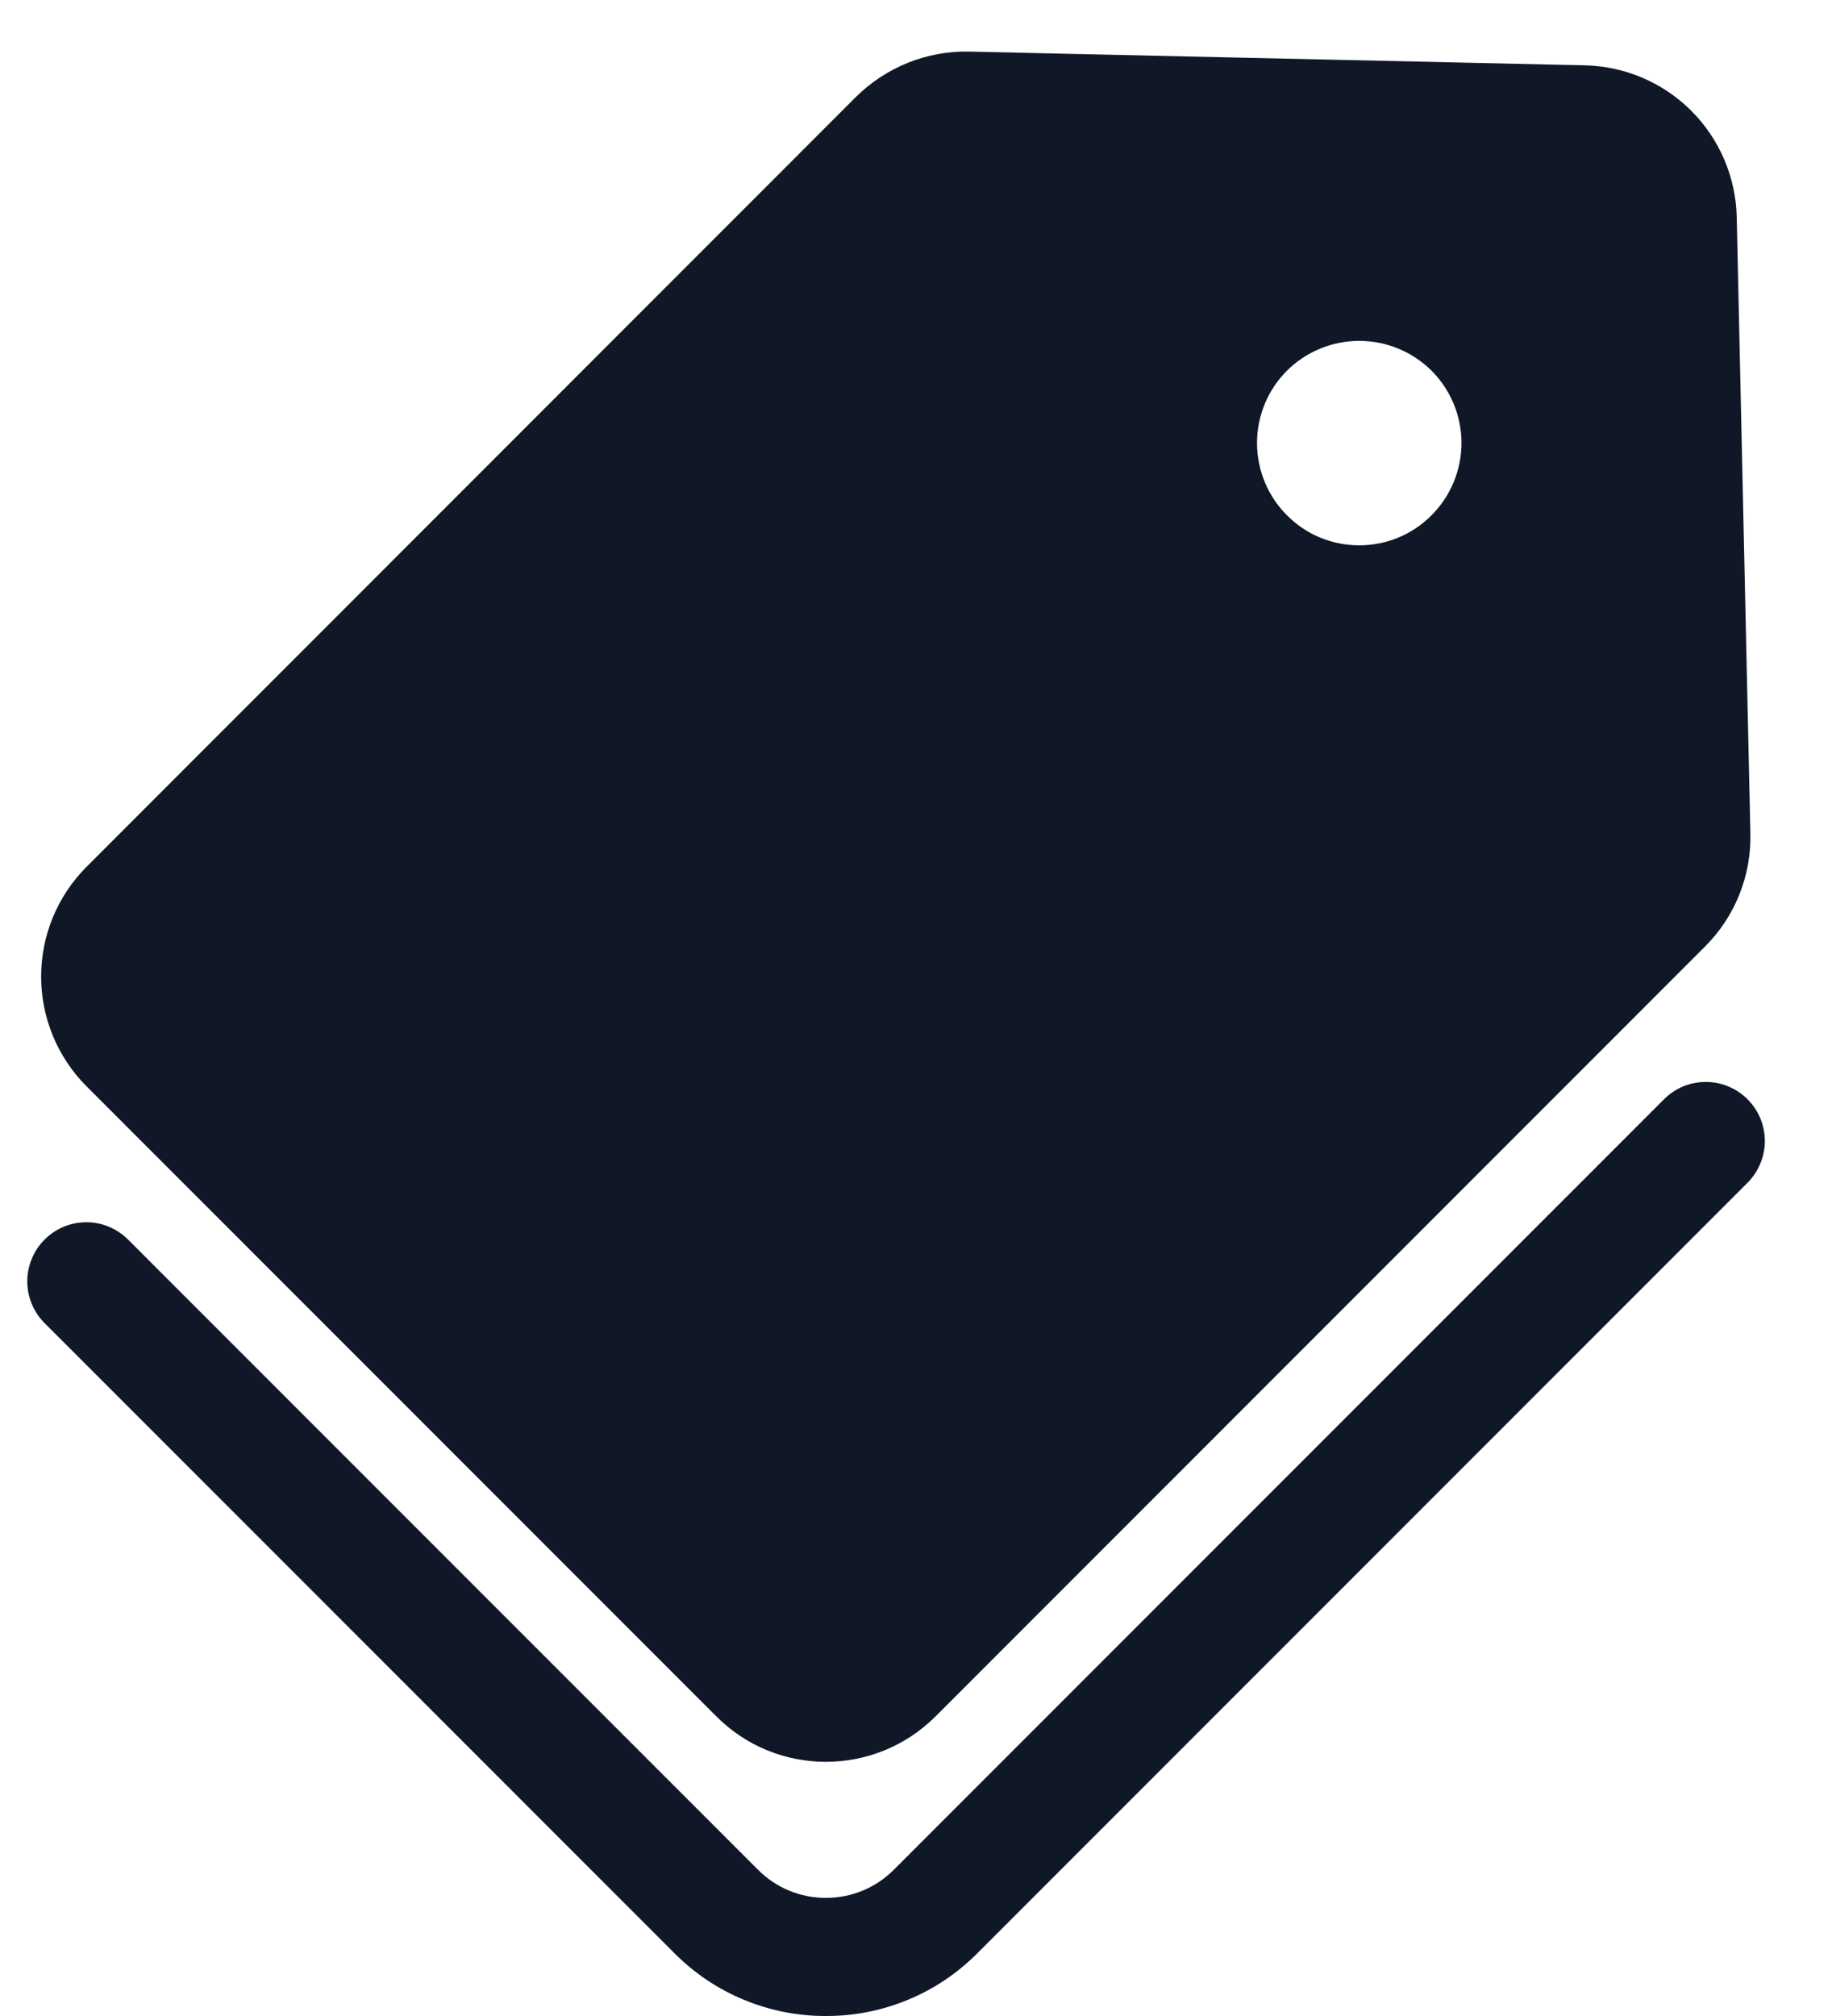
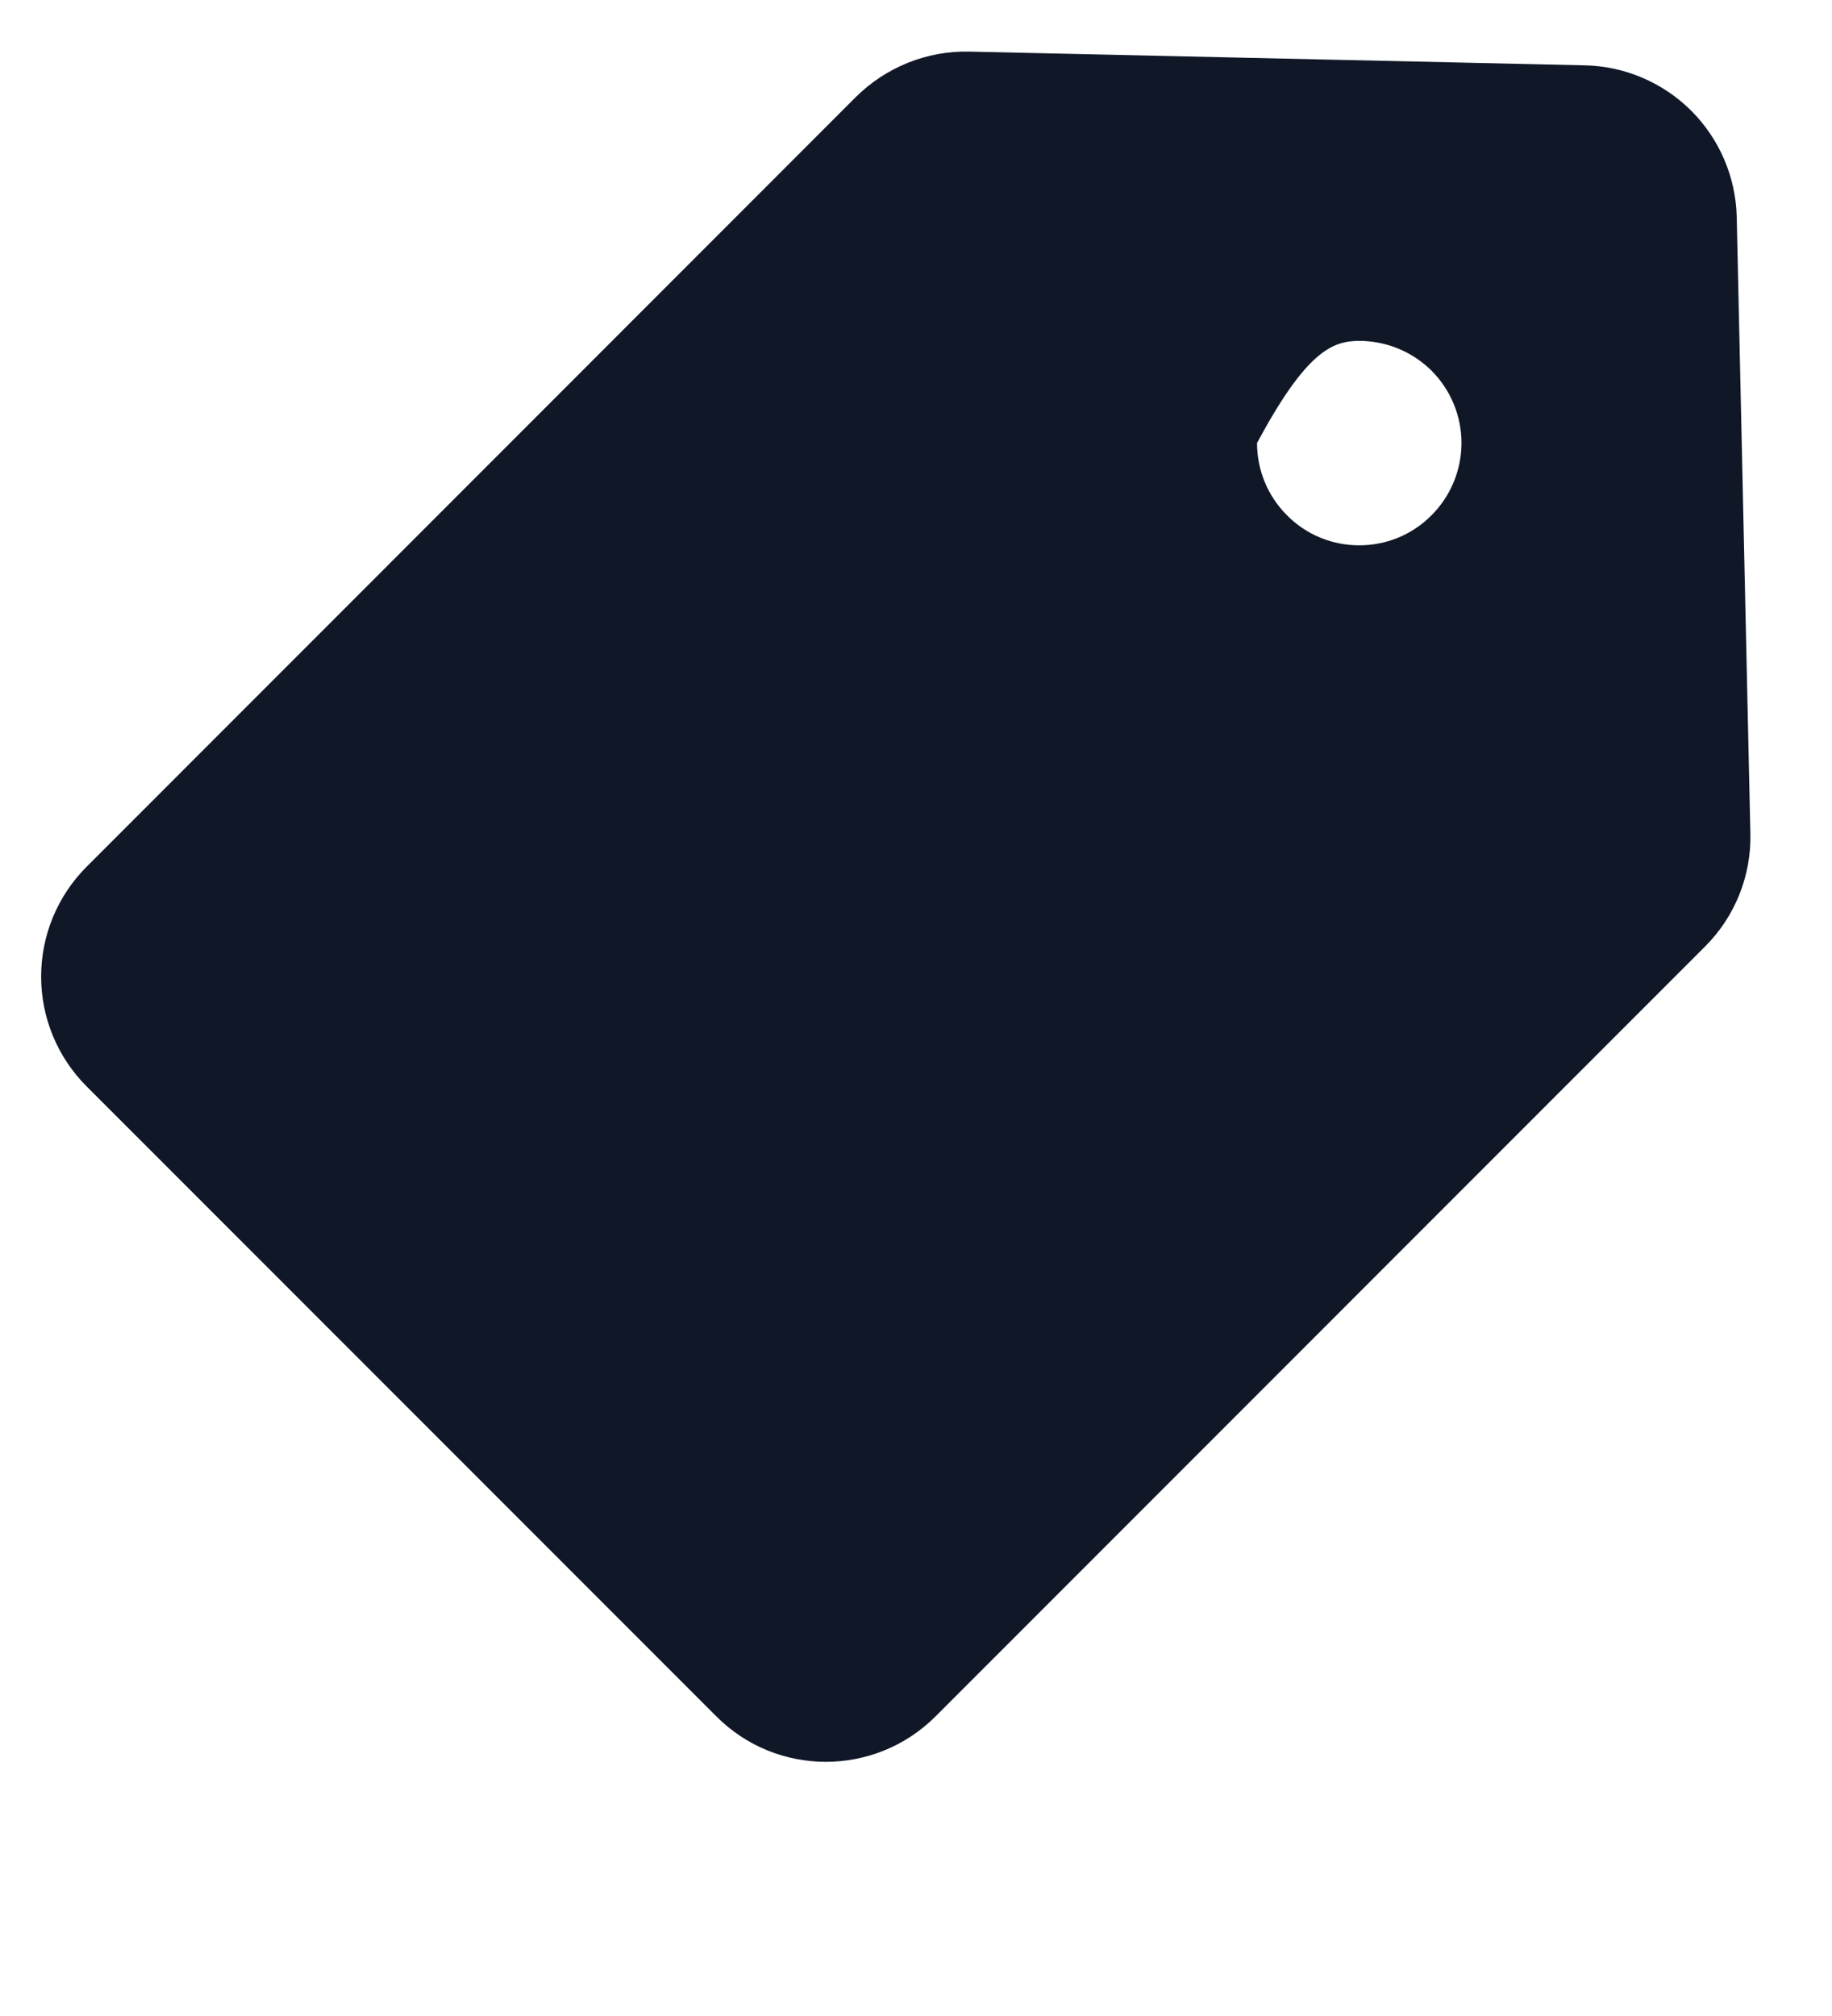
<svg xmlns="http://www.w3.org/2000/svg" width="20" height="22" viewBox="0 0 20 22" fill="none">
-   <path d="M18.96 2.369C18.95 1.933 18.772 1.517 18.464 1.209C18.155 0.901 17.74 0.723 17.304 0.713L10.579 0.563C10.117 0.553 9.671 0.734 9.343 1.059L0.944 9.46C0.627 9.778 0.449 10.208 0.449 10.657C0.449 11.106 0.627 11.536 0.944 11.854L7.819 18.729C8.479 19.392 9.552 19.392 10.215 18.729L18.614 10.329C18.942 10.002 19.12 9.556 19.109 9.094L18.96 2.369ZM15.628 5.623C15.411 5.842 15.125 5.951 14.839 5.951C14.553 5.951 14.266 5.842 14.05 5.623C13.84 5.414 13.723 5.13 13.723 4.834C13.723 4.538 13.84 4.254 14.05 4.045C14.259 3.837 14.543 3.72 14.839 3.72C15.134 3.72 15.418 3.837 15.628 4.045C15.837 4.254 15.955 4.538 15.955 4.834C15.955 5.13 15.837 5.414 15.628 5.623Z" fill="#101828" />
-   <path d="M9.016 22C8.709 22.001 8.405 21.941 8.121 21.823C7.837 21.706 7.58 21.533 7.363 21.315L0.489 14.441C0.428 14.381 0.381 14.31 0.348 14.232C0.315 14.153 0.298 14.069 0.298 13.984C0.298 13.899 0.314 13.815 0.347 13.737C0.379 13.658 0.427 13.587 0.487 13.527C0.547 13.467 0.618 13.419 0.696 13.387C0.775 13.354 0.859 13.338 0.944 13.338C1.029 13.338 1.113 13.355 1.191 13.388C1.269 13.421 1.341 13.469 1.4 13.529L8.275 20.404C8.473 20.602 8.736 20.711 9.016 20.711C9.296 20.711 9.56 20.602 9.758 20.404L18.158 12.004C18.218 11.942 18.289 11.893 18.367 11.859C18.446 11.825 18.531 11.808 18.616 11.807C18.702 11.806 18.787 11.822 18.866 11.855C18.945 11.887 19.017 11.935 19.078 11.996C19.138 12.056 19.186 12.128 19.219 12.207C19.251 12.287 19.267 12.371 19.267 12.457C19.266 12.543 19.248 12.627 19.214 12.706C19.18 12.785 19.131 12.856 19.07 12.915L10.67 21.315C10.453 21.533 10.196 21.706 9.912 21.823C9.628 21.941 9.324 22.001 9.016 22Z" fill="#101828" />
+   <path d="M18.96 2.369C18.95 1.933 18.772 1.517 18.464 1.209C18.155 0.901 17.74 0.723 17.304 0.713L10.579 0.563C10.117 0.553 9.671 0.734 9.343 1.059L0.944 9.46C0.627 9.778 0.449 10.208 0.449 10.657C0.449 11.106 0.627 11.536 0.944 11.854L7.819 18.729C8.479 19.392 9.552 19.392 10.215 18.729L18.614 10.329C18.942 10.002 19.12 9.556 19.109 9.094L18.96 2.369ZM15.628 5.623C15.411 5.842 15.125 5.951 14.839 5.951C14.553 5.951 14.266 5.842 14.05 5.623C13.84 5.414 13.723 5.13 13.723 4.834C14.259 3.837 14.543 3.72 14.839 3.72C15.134 3.72 15.418 3.837 15.628 4.045C15.837 4.254 15.955 4.538 15.955 4.834C15.955 5.13 15.837 5.414 15.628 5.623Z" fill="#101828" />
</svg>